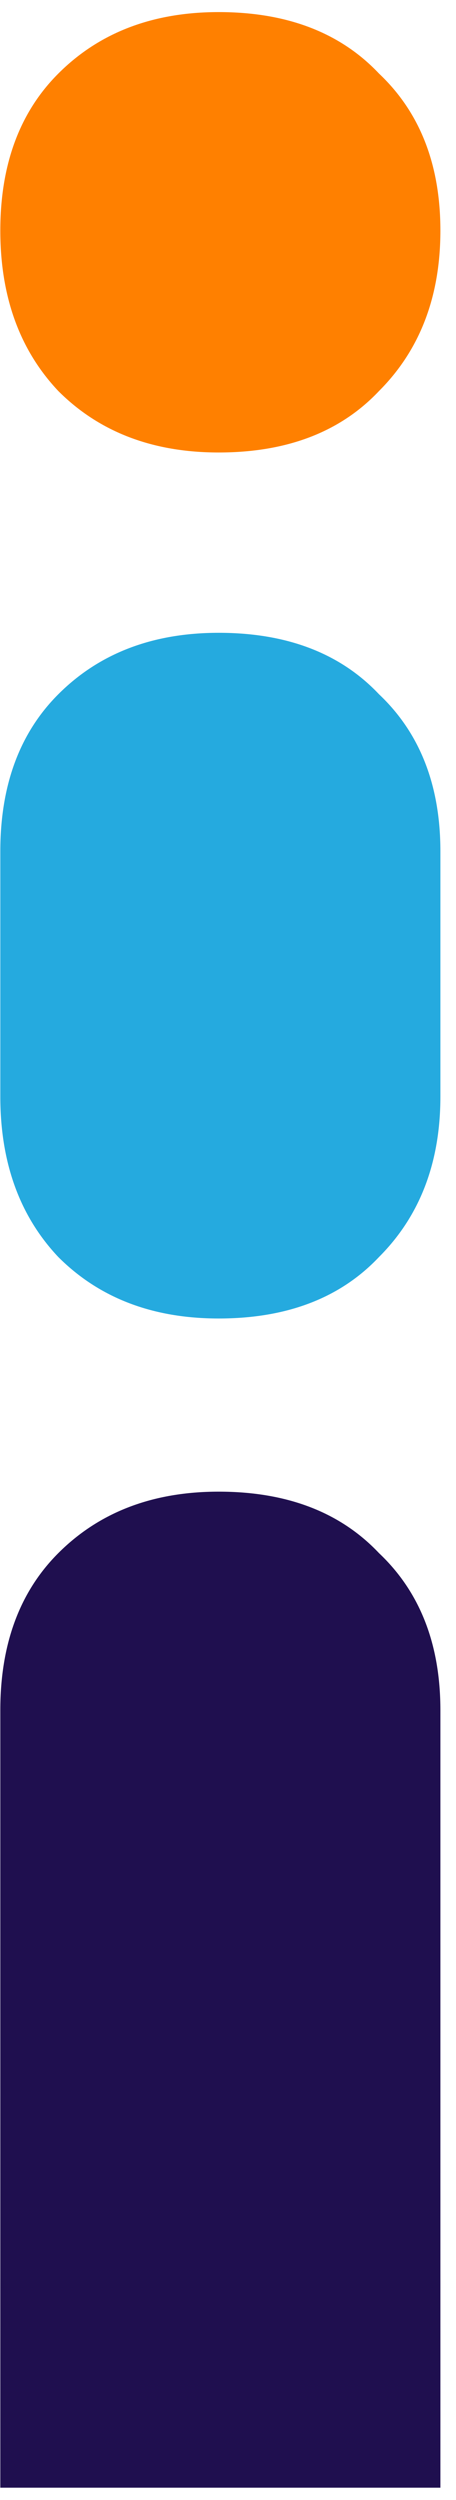
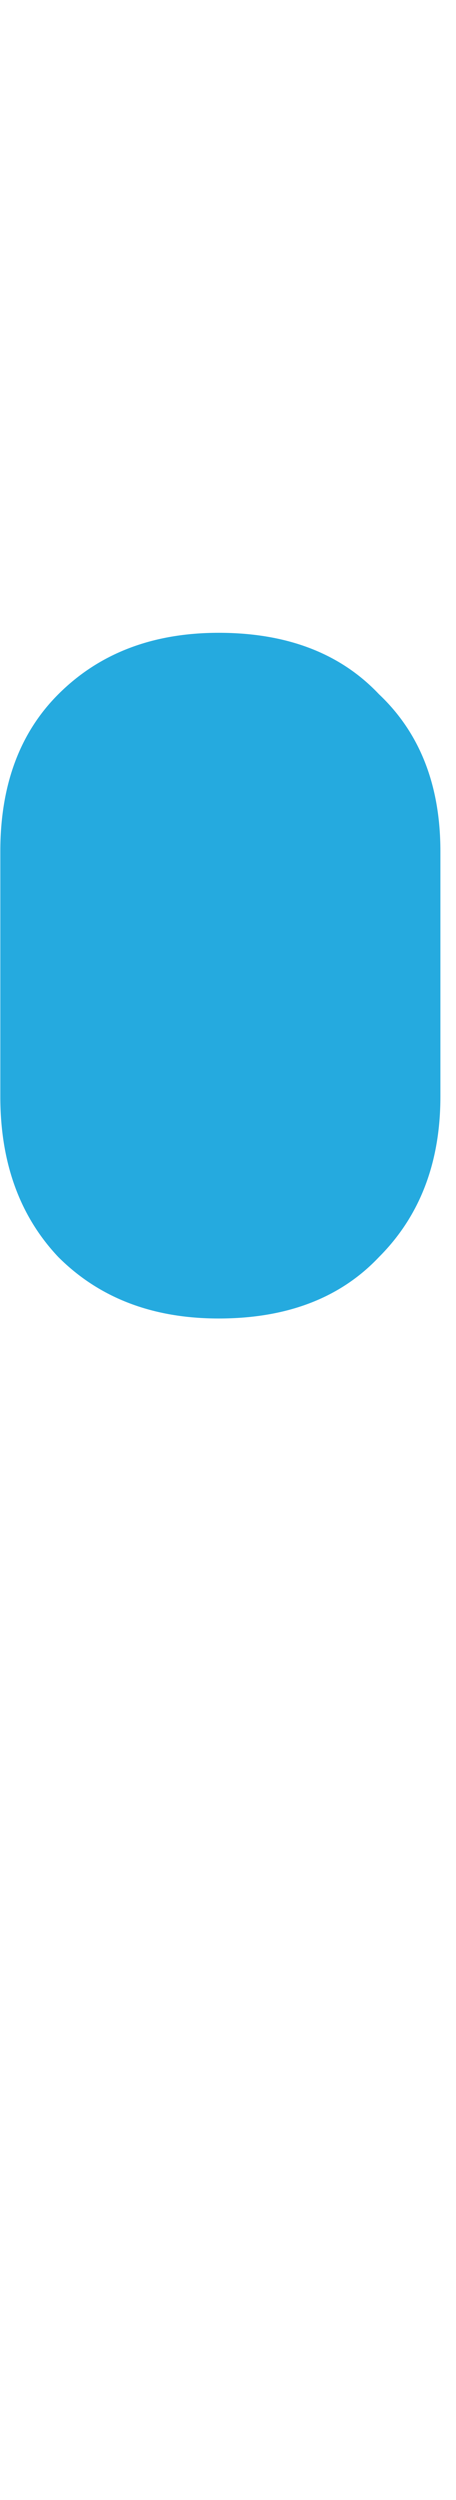
<svg xmlns="http://www.w3.org/2000/svg" width="23" height="126" viewBox="0 0 23 126" fill="none">
-   <path d="M0.016 125.383V86.194C0.016 82.867 0.991 80.229 2.941 78.279C5.006 76.214 7.702 75.181 11.028 75.181C14.47 75.181 17.165 76.214 19.116 78.279C21.18 80.229 22.213 82.867 22.213 86.194V125.383H0.016Z" fill="#1F0F4F" />
-   <path d="M11.028 66.454C7.702 66.454 5.006 65.421 2.941 63.356C0.991 61.291 0.016 58.596 0.016 55.269V42.906C0.016 39.58 0.991 36.941 2.941 34.991C5.006 32.926 7.702 31.894 11.028 31.894C14.47 31.894 17.165 32.926 19.116 34.991C21.18 36.941 22.213 39.58 22.213 42.906V55.269C22.213 58.596 21.18 61.291 19.116 63.356C17.165 65.421 14.47 66.454 11.028 66.454Z" fill="#25AADF" />
-   <path d="M11.029 22.806C7.702 22.806 5.006 21.774 2.942 19.709C0.992 17.644 0.016 14.948 0.016 11.622C0.016 8.295 0.992 5.657 2.942 3.707C5.006 1.642 7.702 0.609 11.029 0.609C14.47 0.609 17.166 1.642 19.116 3.707C21.181 5.657 22.213 8.295 22.213 11.622C22.213 14.948 21.181 17.644 19.116 19.709C17.166 21.774 14.47 22.806 11.029 22.806Z" fill="#FF8000" />
+   <path d="M11.028 66.454C7.702 66.454 5.006 65.421 2.941 63.356C0.991 61.291 0.016 58.596 0.016 55.269V42.906C0.016 39.58 0.991 36.941 2.941 34.991C5.006 32.926 7.702 31.894 11.028 31.894C14.47 31.894 17.165 32.926 19.116 34.991C21.18 36.941 22.213 39.58 22.213 42.906V55.269C22.213 58.596 21.18 61.291 19.116 63.356C17.165 65.421 14.47 66.454 11.028 66.454" fill="#25AADF" />
</svg>